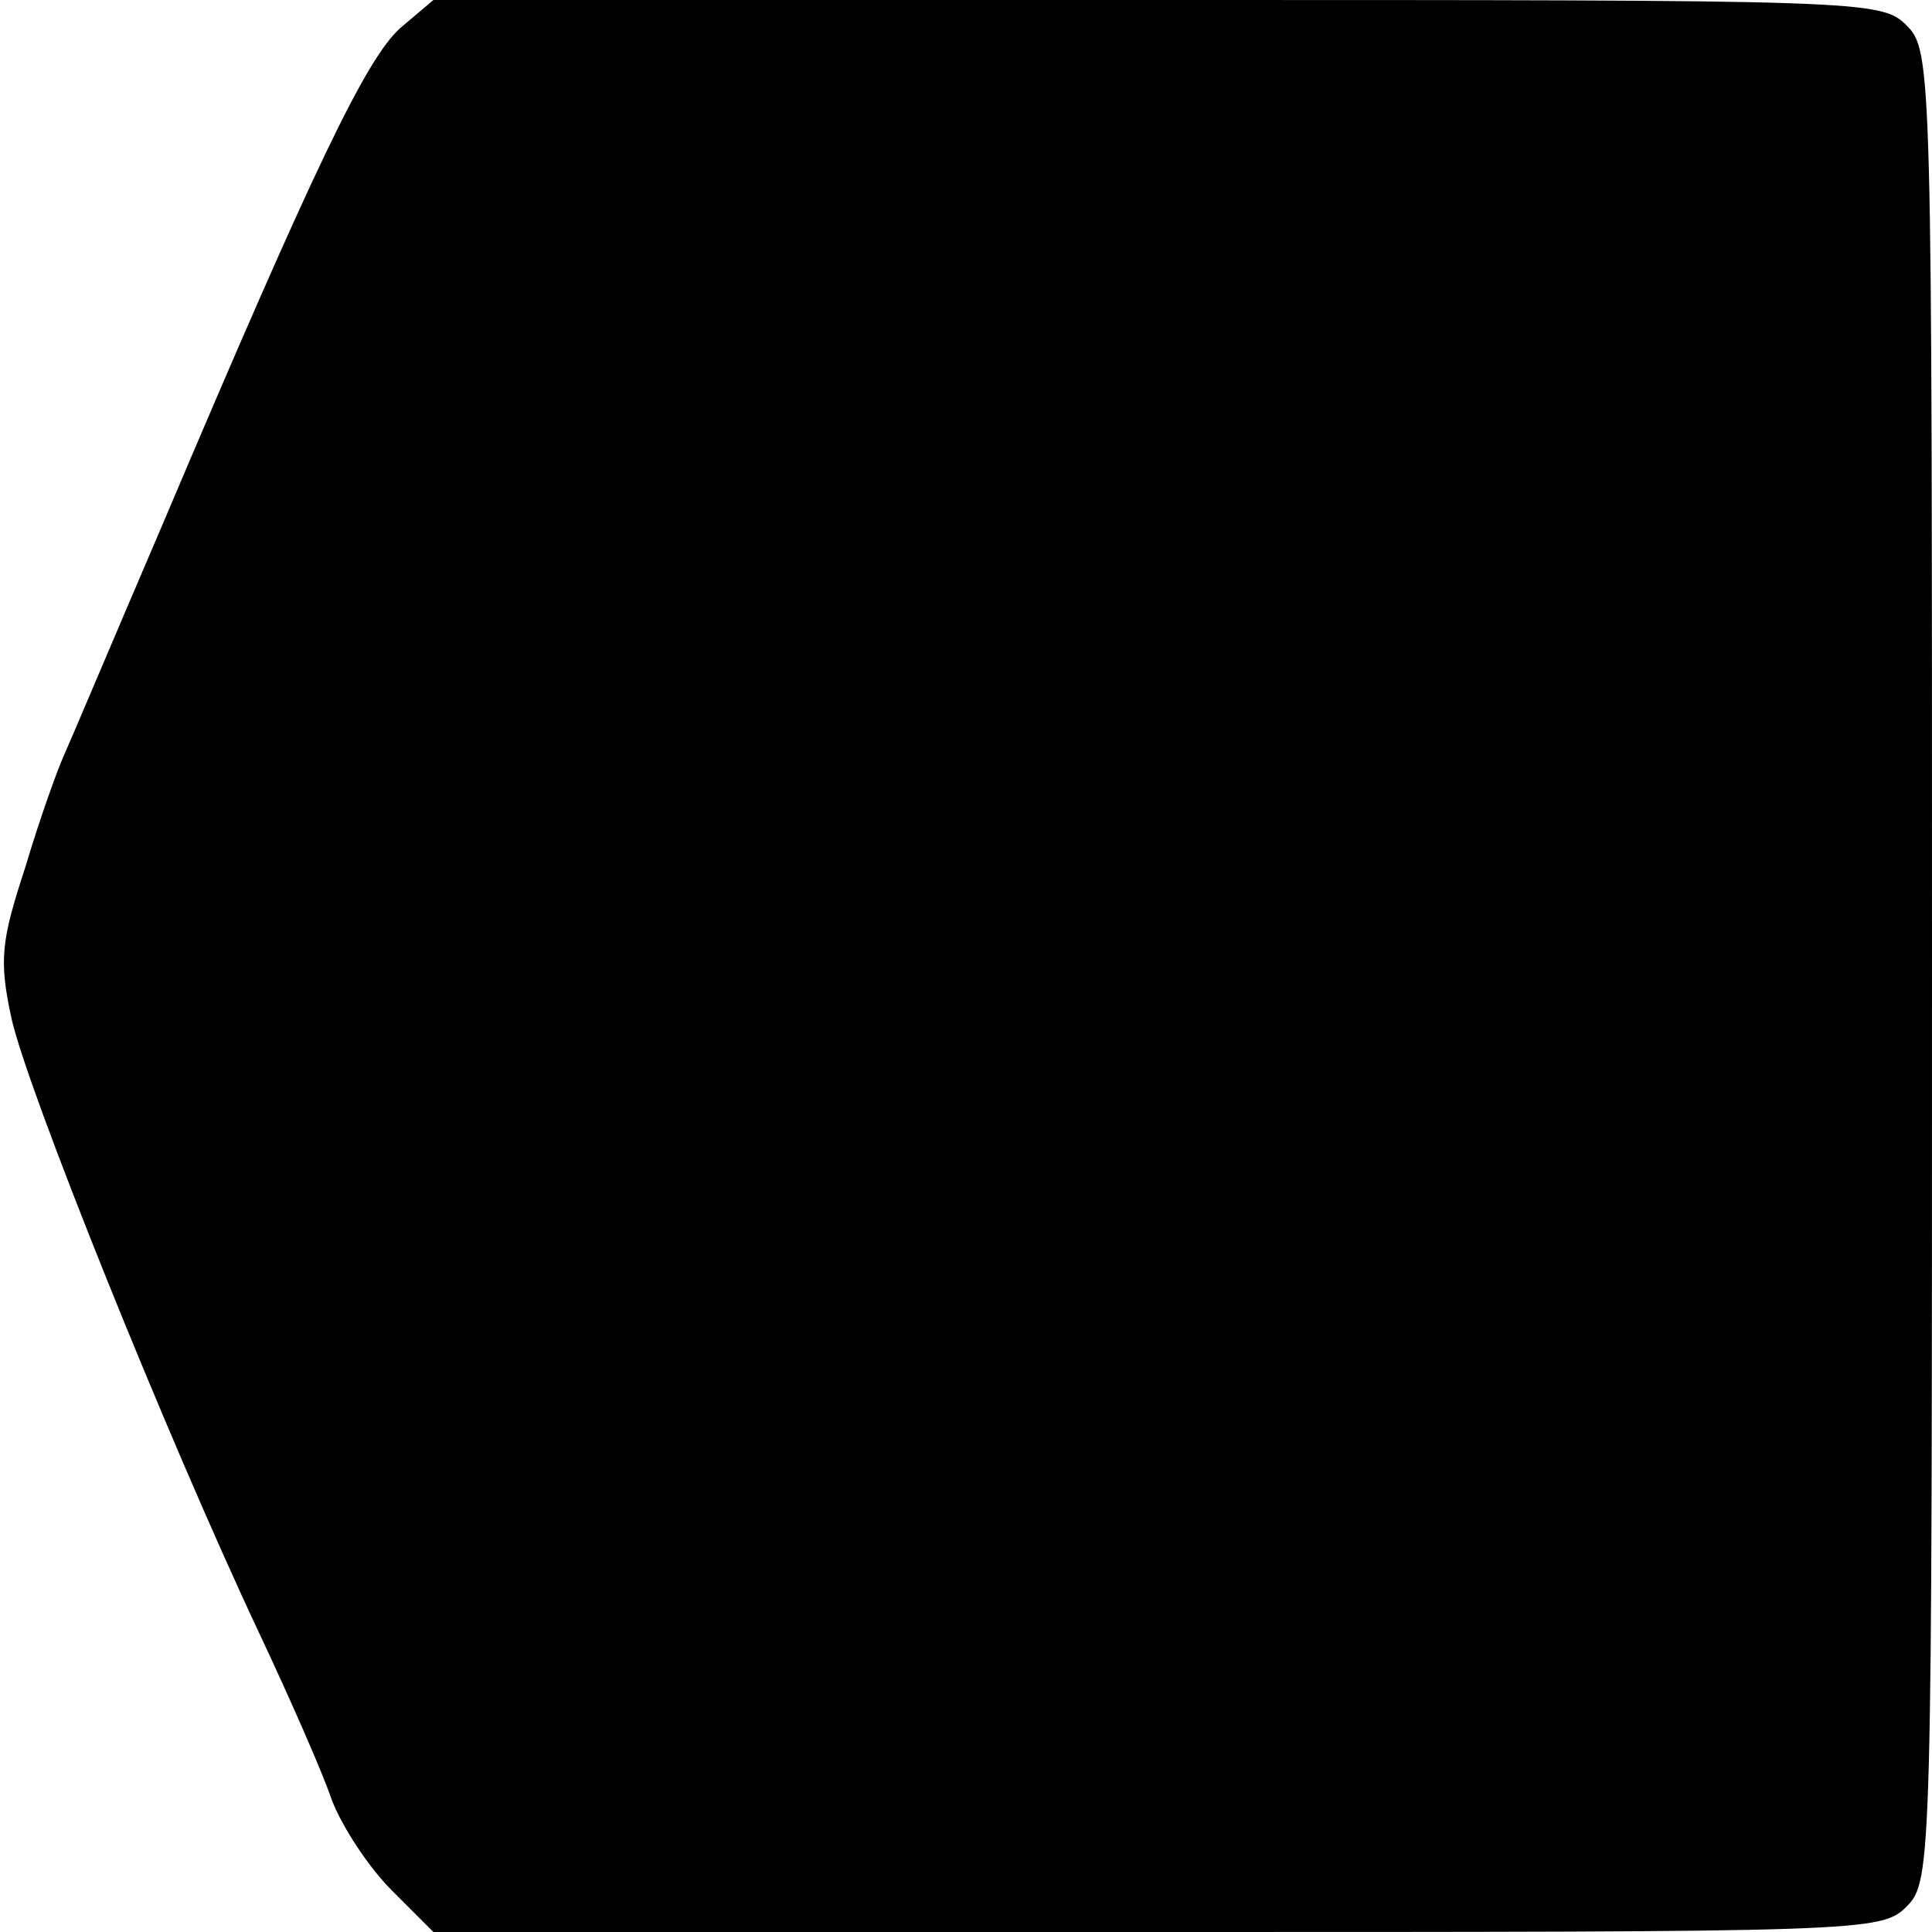
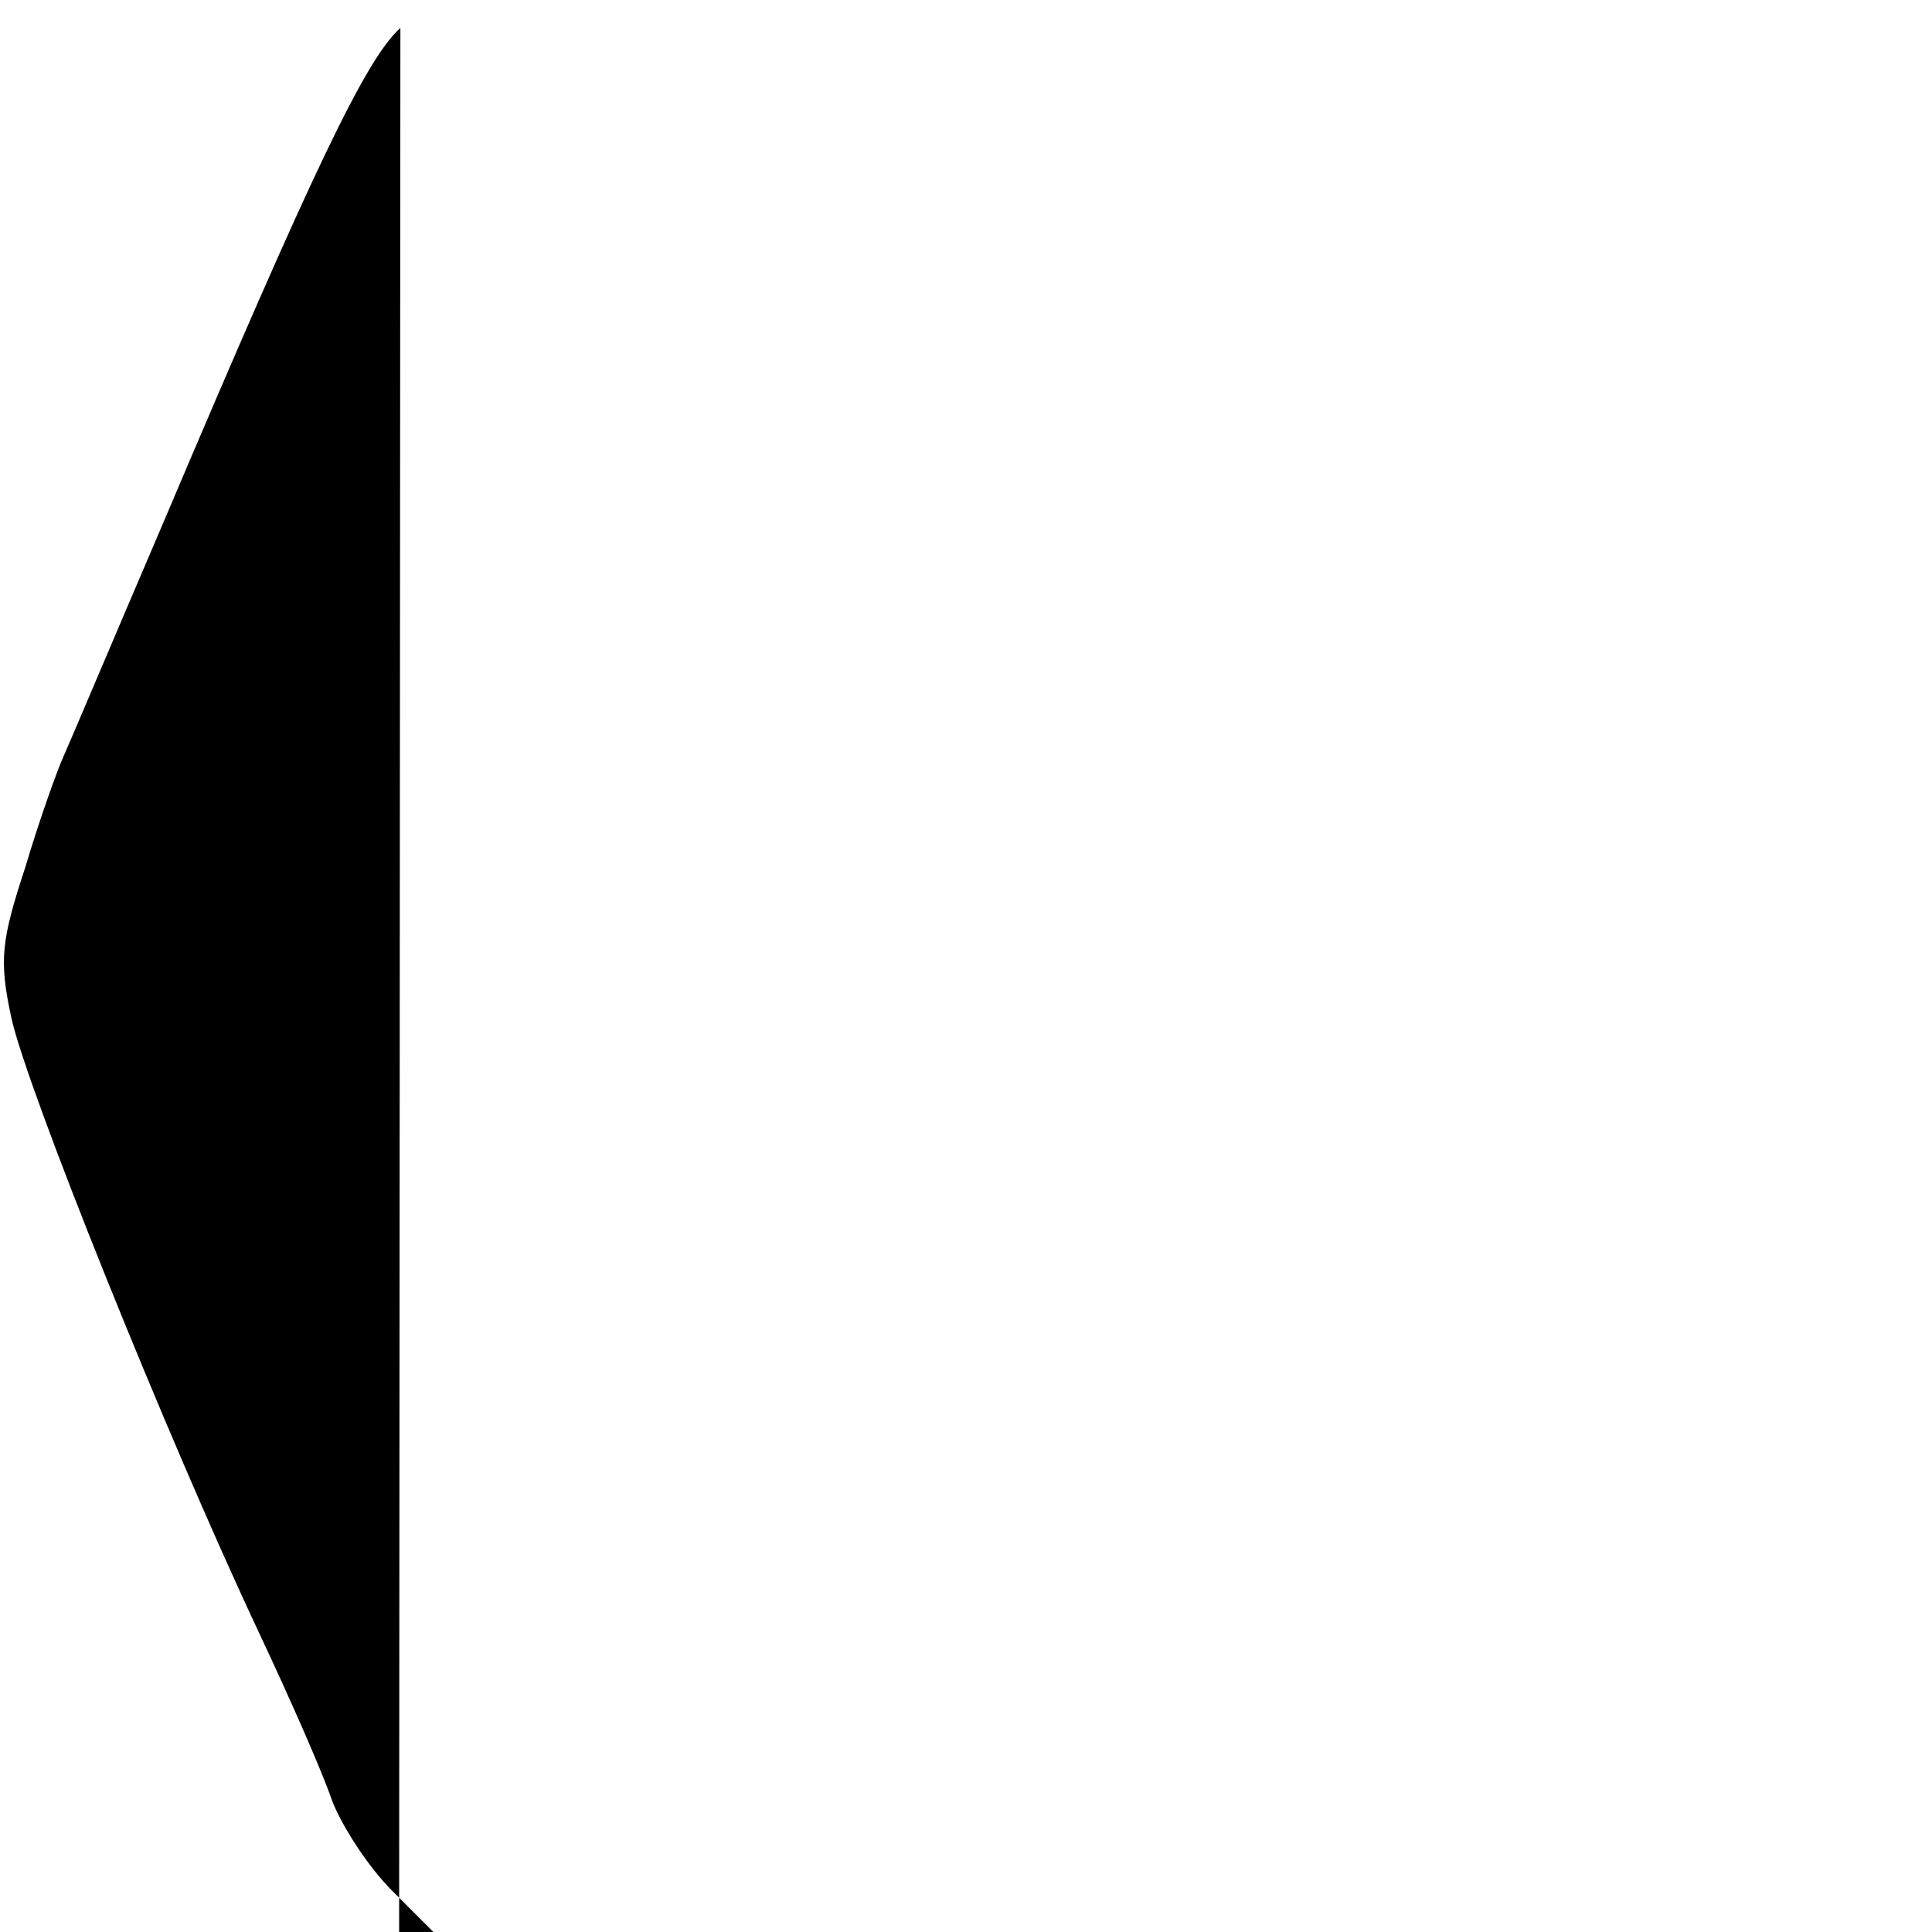
<svg xmlns="http://www.w3.org/2000/svg" version="1.0" width="152pt" height="152pt" viewBox="0 0 152 152" preserveAspectRatio="xMidYMid meet">
  <g transform="translate(0,152) scale(0.1,-0.1)" fill="#000000" stroke="none">
-     <path d="M315 1498 c-27 -24 -69 -112 -186 -388 -39 -91 -74 -174 -79 -185 -5 -11 -19 -50 -30 -87 -19 -58 -21 -73 -11 -119 12 -55 122 -329 195 -484 24 -51 50 -110 57 -131 8 -21 29 -53 47 -71 l33 -33 569 0 c557 0 570 0 590 20 20 20 20 33 20 740 0 707 0 720 -20 740 -20 20 -33 20 -589 20 l-570 0 -26 -22z" />
+     <path d="M315 1498 c-27 -24 -69 -112 -186 -388 -39 -91 -74 -174 -79 -185 -5 -11 -19 -50 -30 -87 -19 -58 -21 -73 -11 -119 12 -55 122 -329 195 -484 24 -51 50 -110 57 -131 8 -21 29 -53 47 -71 l33 -33 569 0 l-570 0 -26 -22z" />
  </g>
</svg>